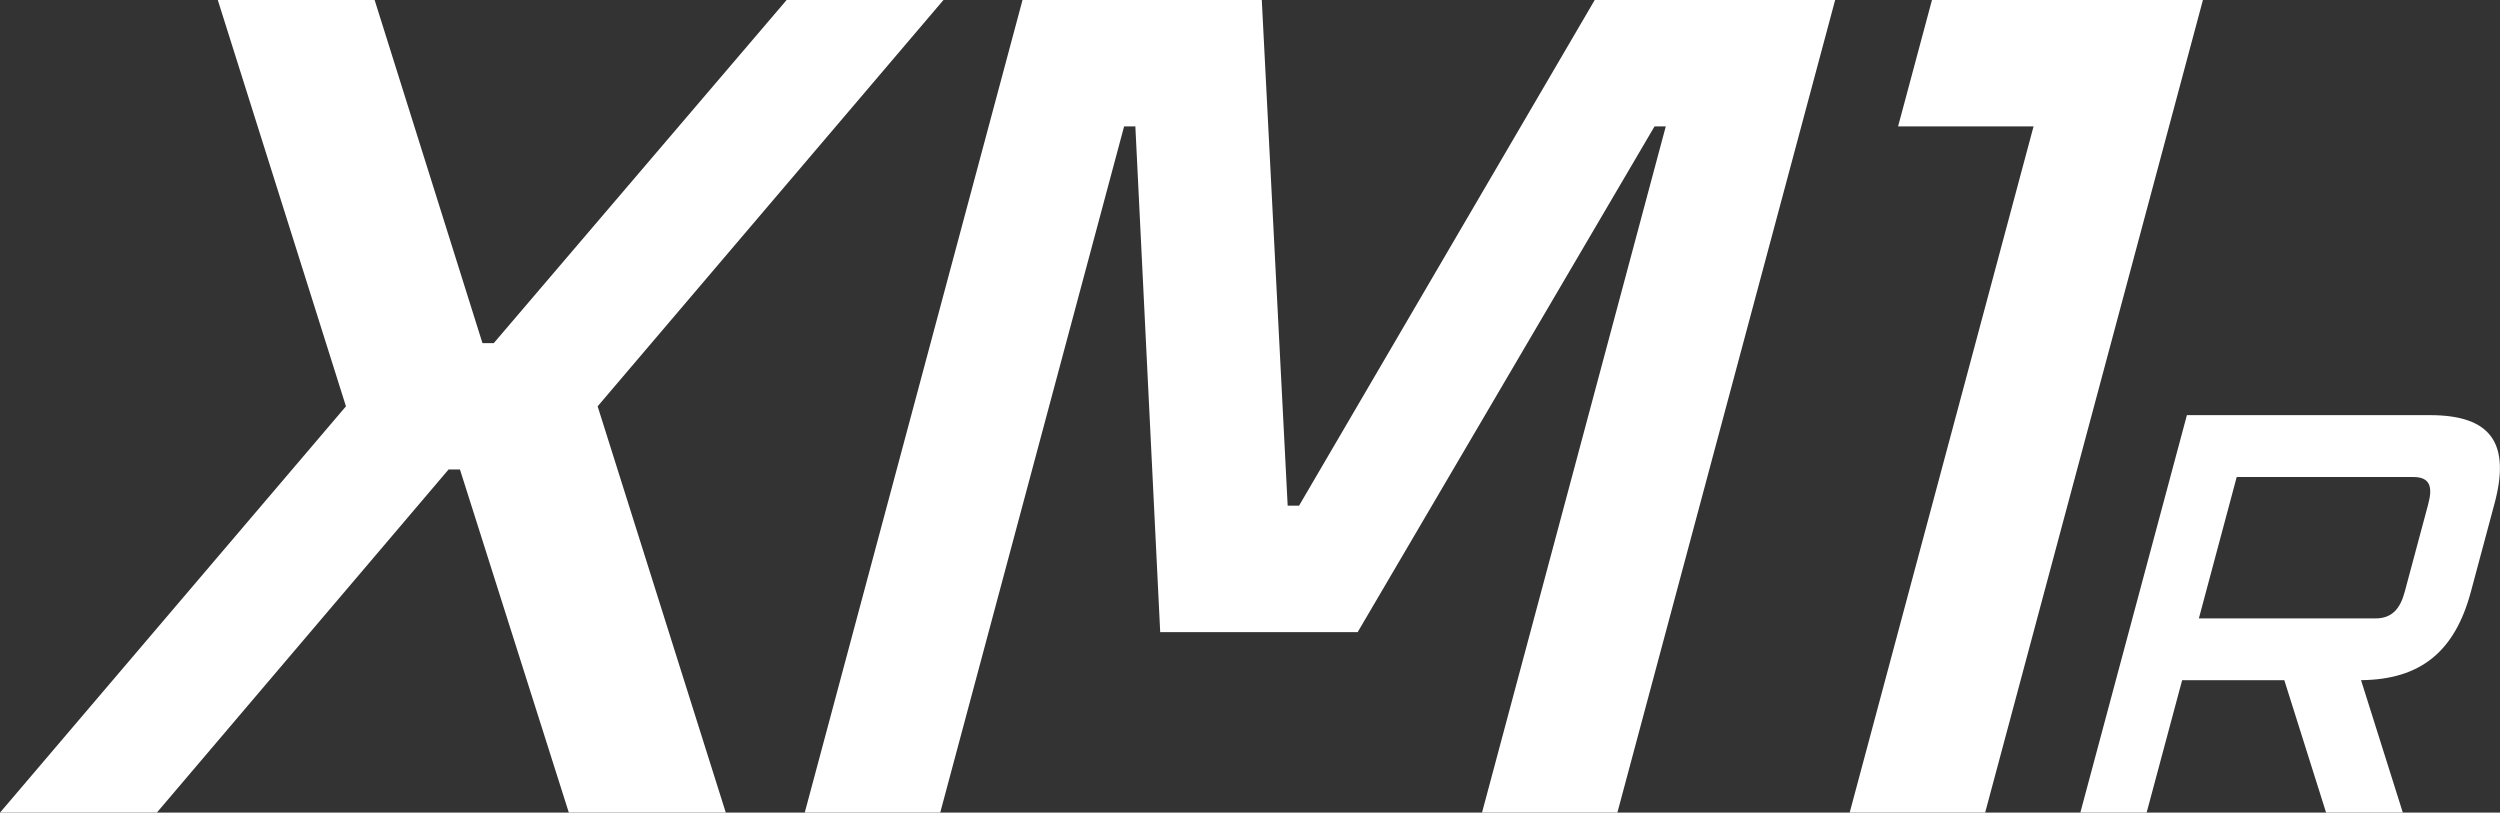
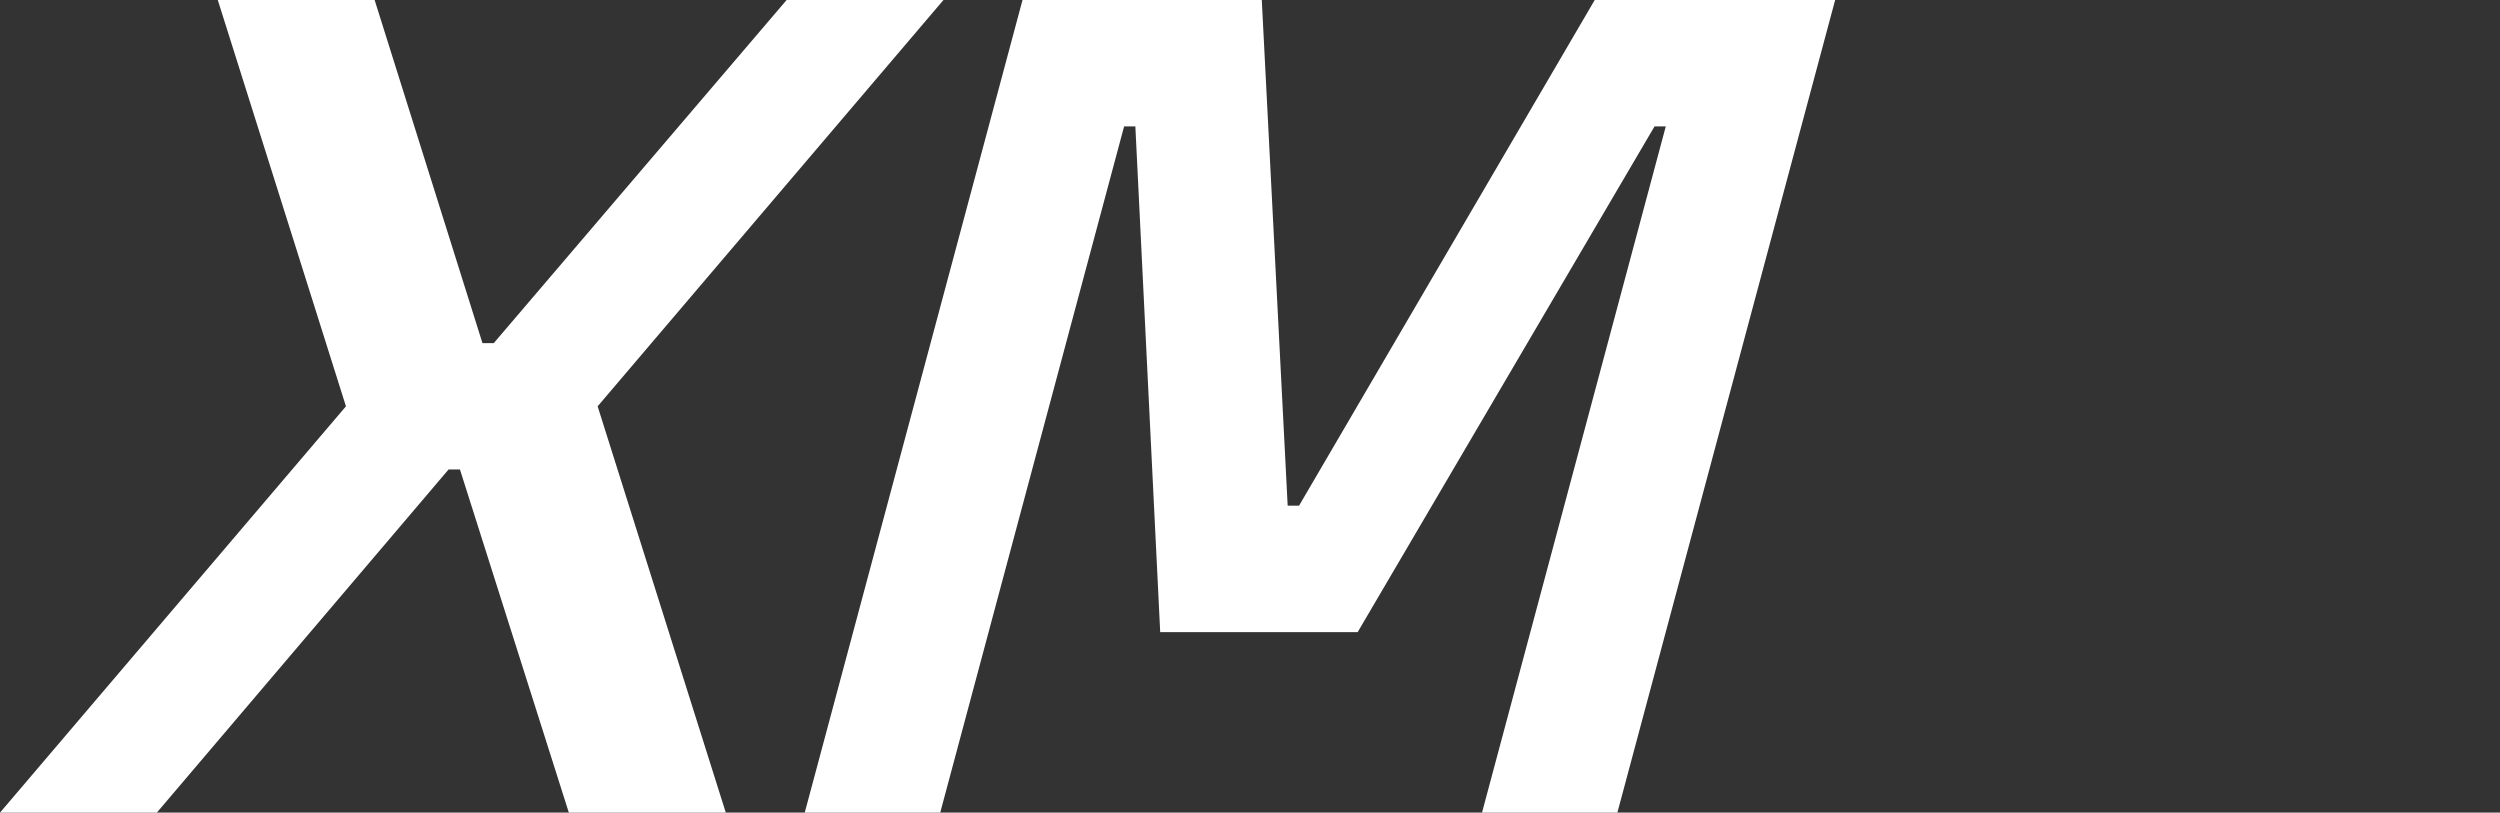
<svg xmlns="http://www.w3.org/2000/svg" id="Ebene_1" viewBox="0 0 215.35 70">
  <rect x="0" y="0" width="215.35" height="70" fill="#333333" stroke="none" />
  <defs>
    <style>.cls-1{fill:#fff;}</style>
  </defs>
-   <path class="cls-1" d="M203.38,58.59l3.6,11.41h-6.61l-3.6-11.41h-8.8l-3.06,11.41h-5.71l9.18-34.24h20.93c5.23,0,6.97,2.38,5.57,7.61l-2.04,7.61c-1.39,5.18-4.36,7.56-9.46,7.61ZM209.18,43.37c.38-1.43.14-2.28-1.29-2.28h-15.22l-3.26,12.18h15.22c1.43,0,2.13-.86,2.51-2.28l2.04-7.61Z" />
  <polygon class="cls-1" points="81.27 0 51.48 35 62.52 70 49 70 39.62 40.44 38.64 40.44 13.51 70 0 70 29.8 35 18.76 0 32.27 0 41.56 29.56 42.53 29.56 67.76 0 81.27 0" />
  <polygon class="cls-1" points="158.08 0 139.32 70 127.66 70 143.49 10.89 142.52 10.89 116.95 54.45 99.94 54.45 97.8 10.89 96.83 10.89 80.99 70 69.32 70 88.08 0 108.69 0 110.92 43.56 111.9 43.56 137.37 0 158.08 0" />
-   <path class="cls-1" d="M166.43,0h23.33l-18.76,70h-11.67l15.84-59.11h-11.67l2.92-10.89Z" />
</svg>